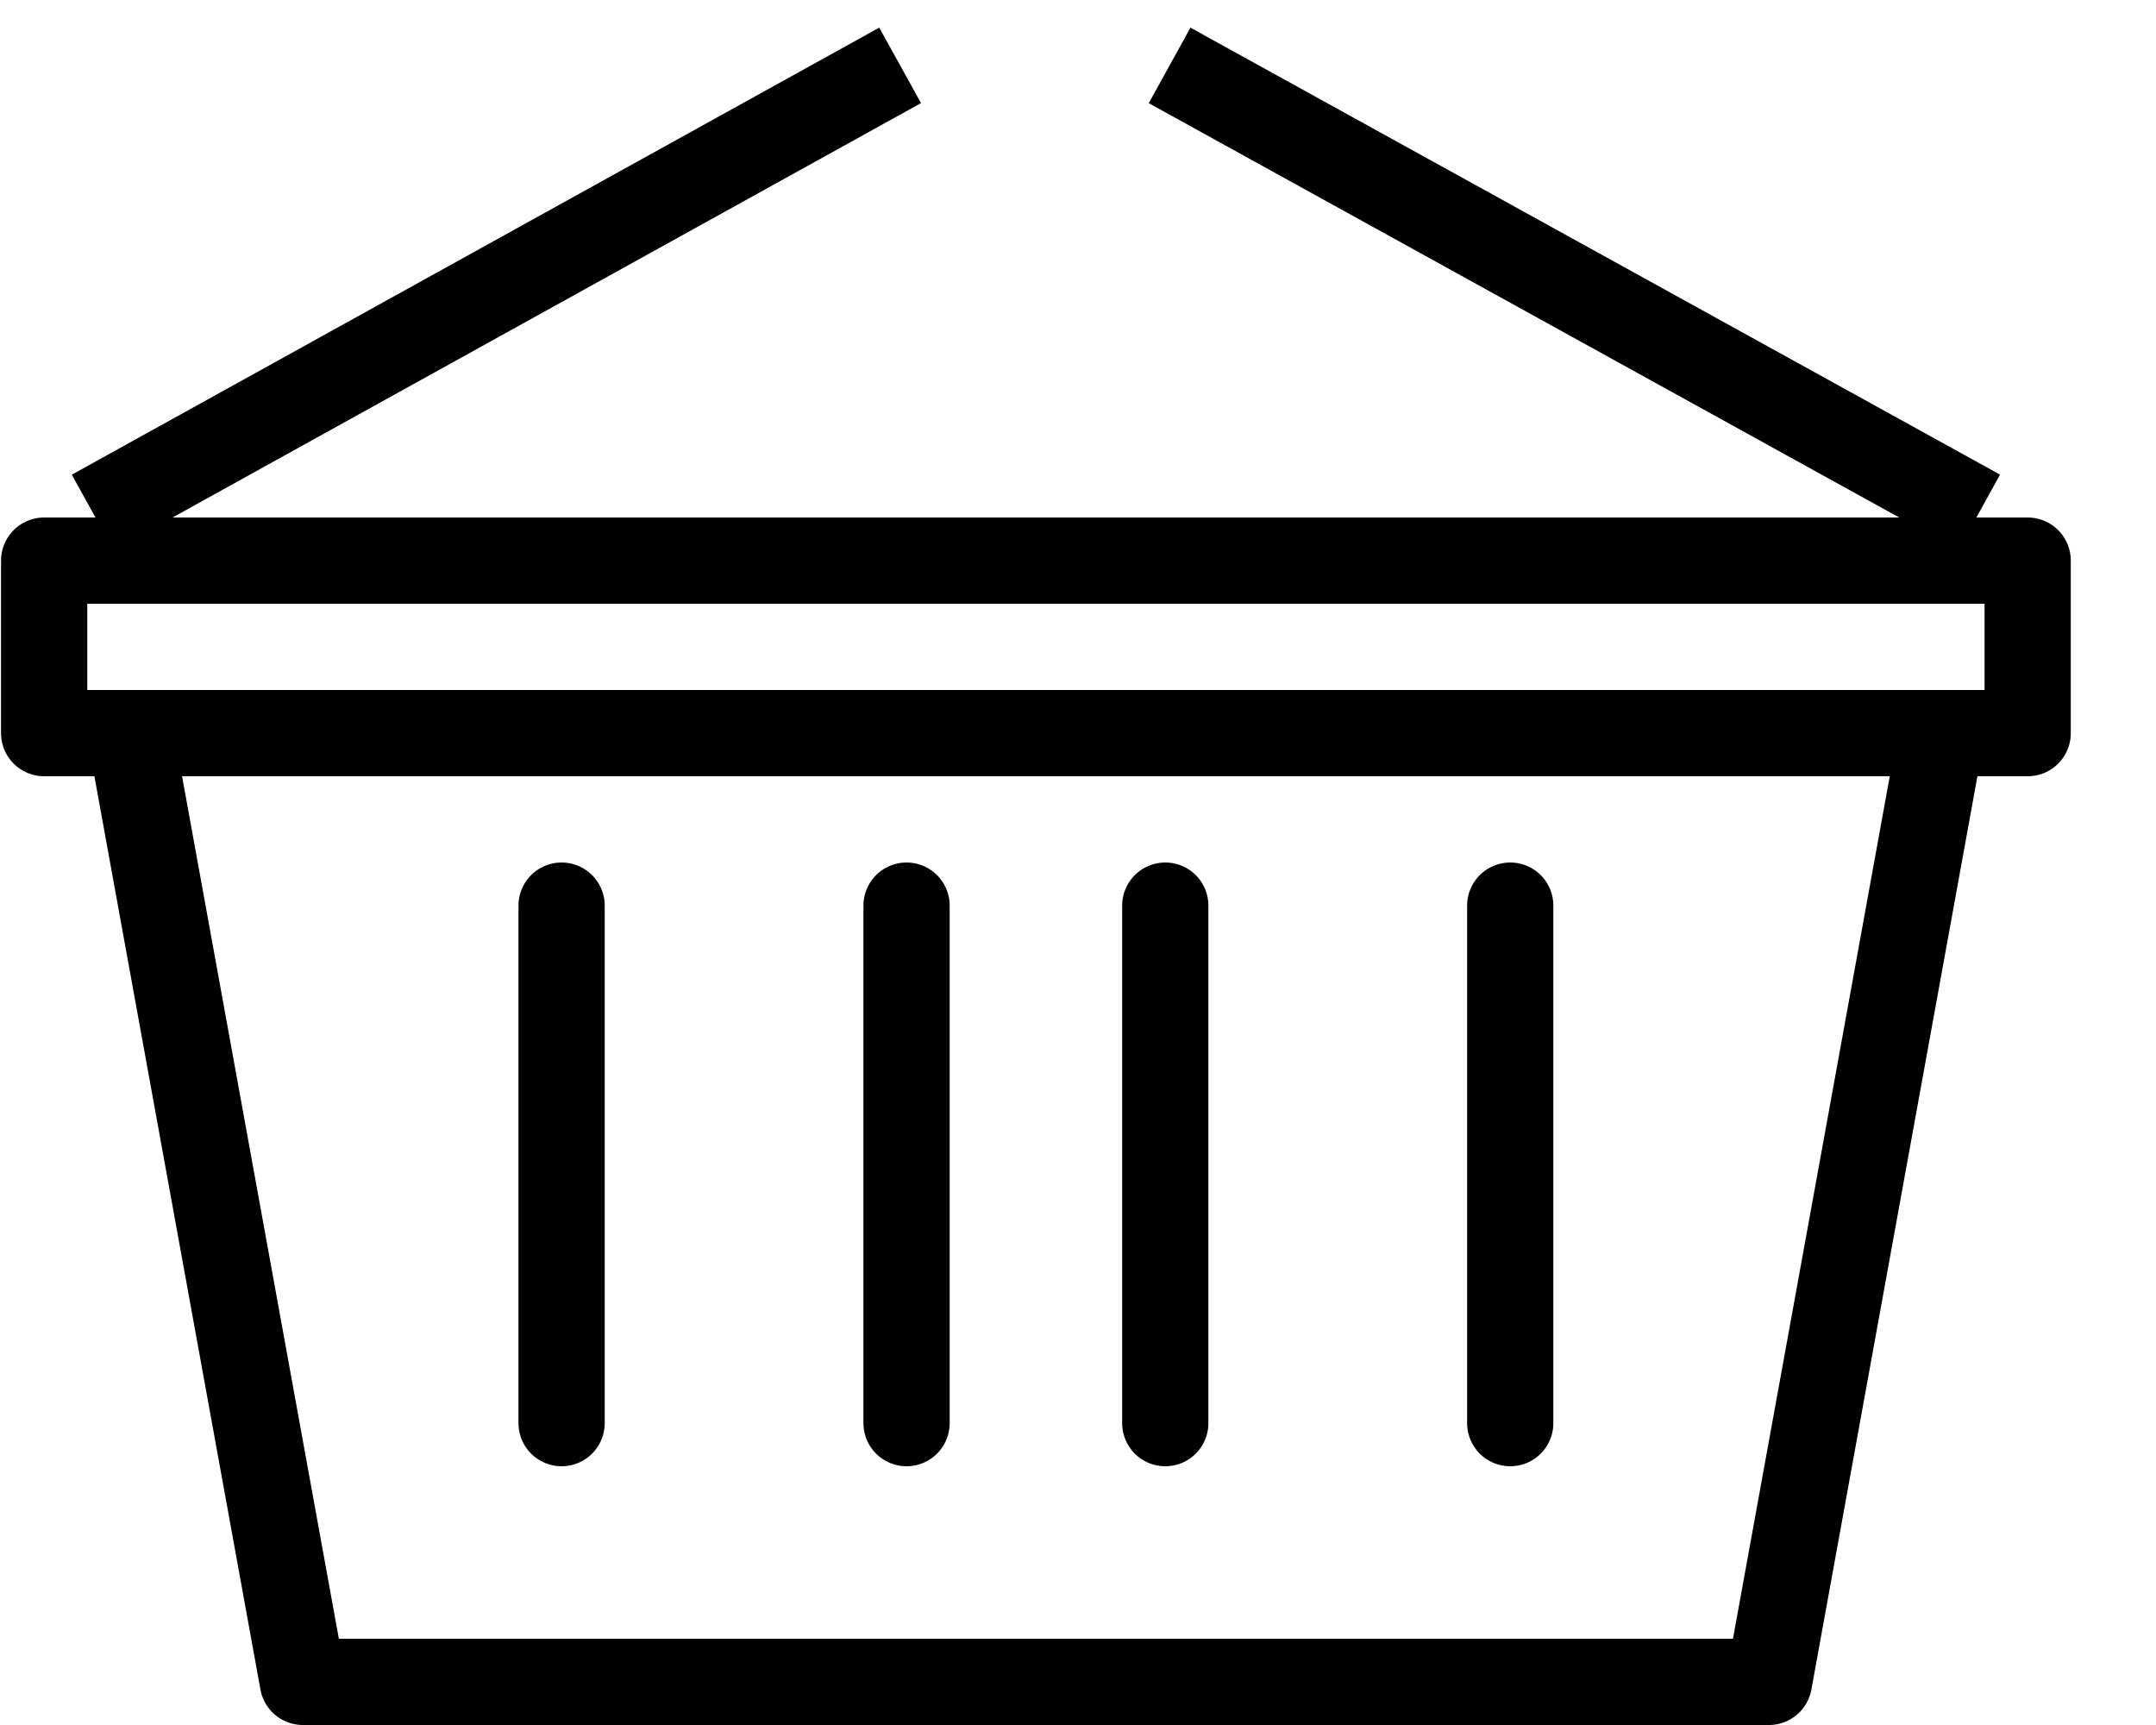
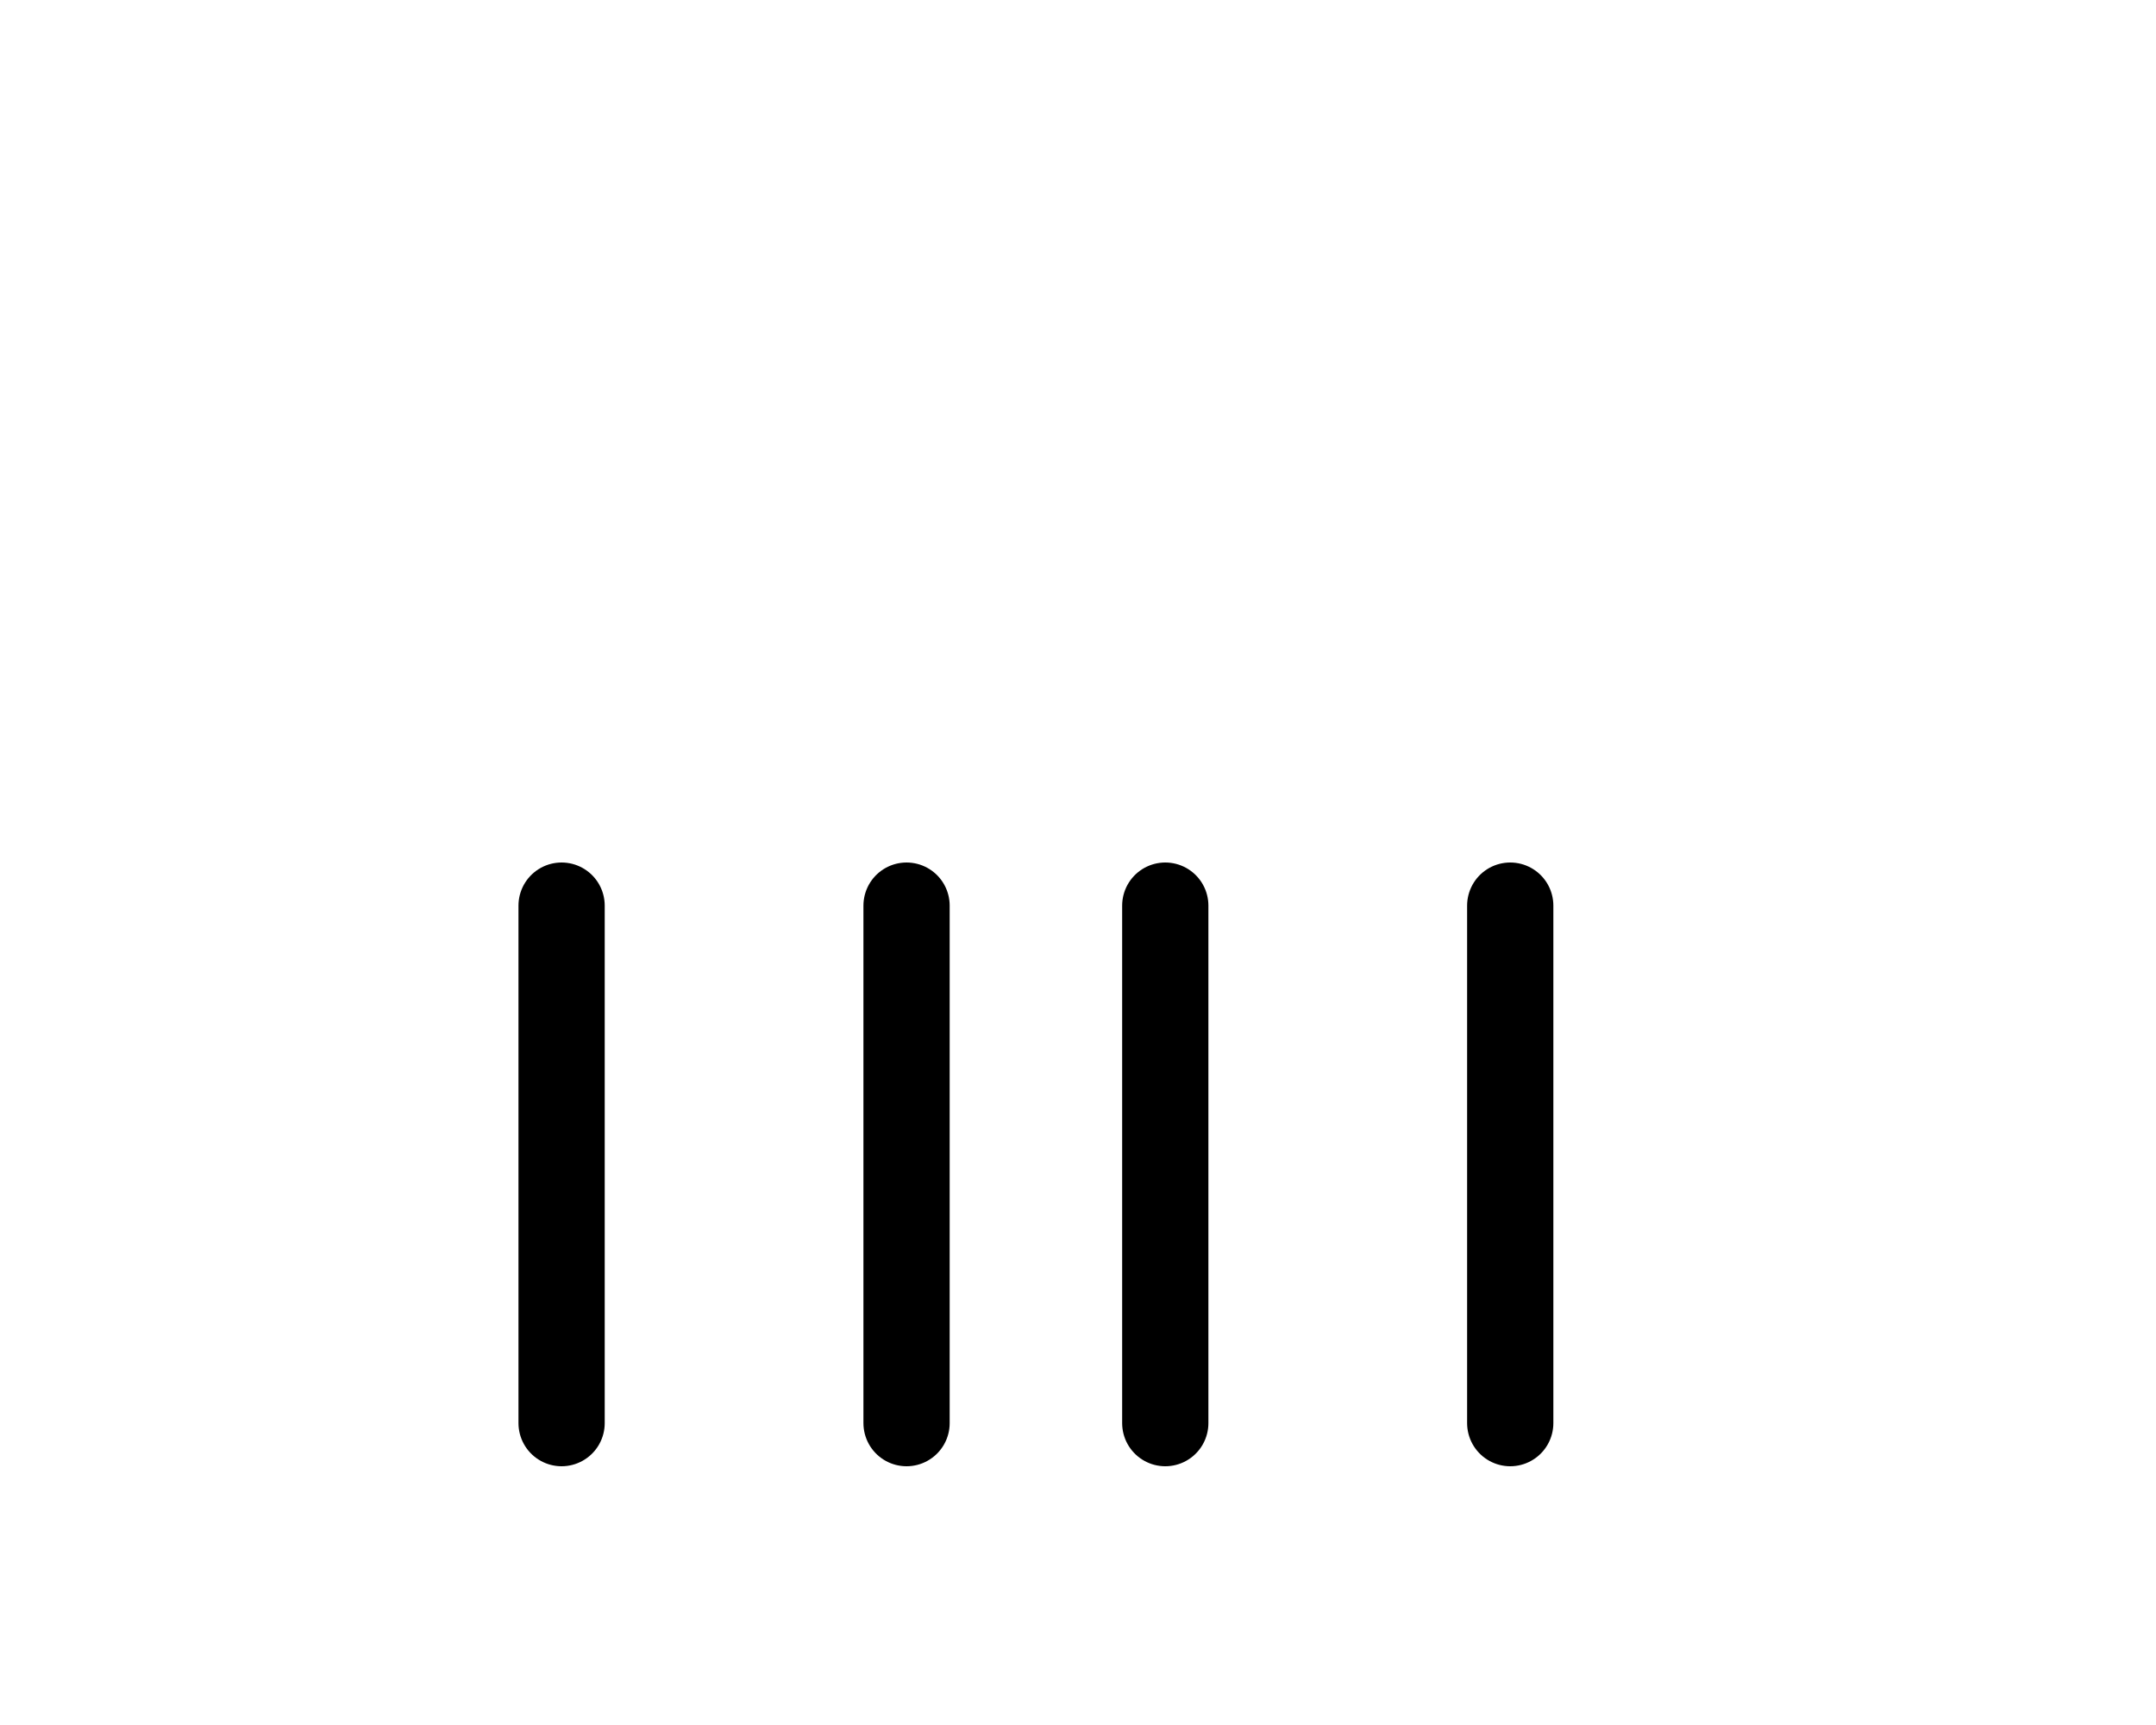
<svg xmlns="http://www.w3.org/2000/svg" width="25" height="20">
  <g stroke="#000" fill="none" fill-rule="evenodd">
-     <path stroke-linecap="round" stroke-linejoin="round" d="M20.512 19.5h-17l-2-11h21zm3-11h-23v-2h23z" />
-     <path stroke-linecap="square" stroke-linejoin="bevel" d="M1.512 5.699L10 1m12.512 4.699L14 1" />
    <path stroke-linecap="round" stroke-linejoin="round" d="M13.512 10.5v6m4-6v6m-7-6v6m-4-6v6" />
  </g>
</svg>